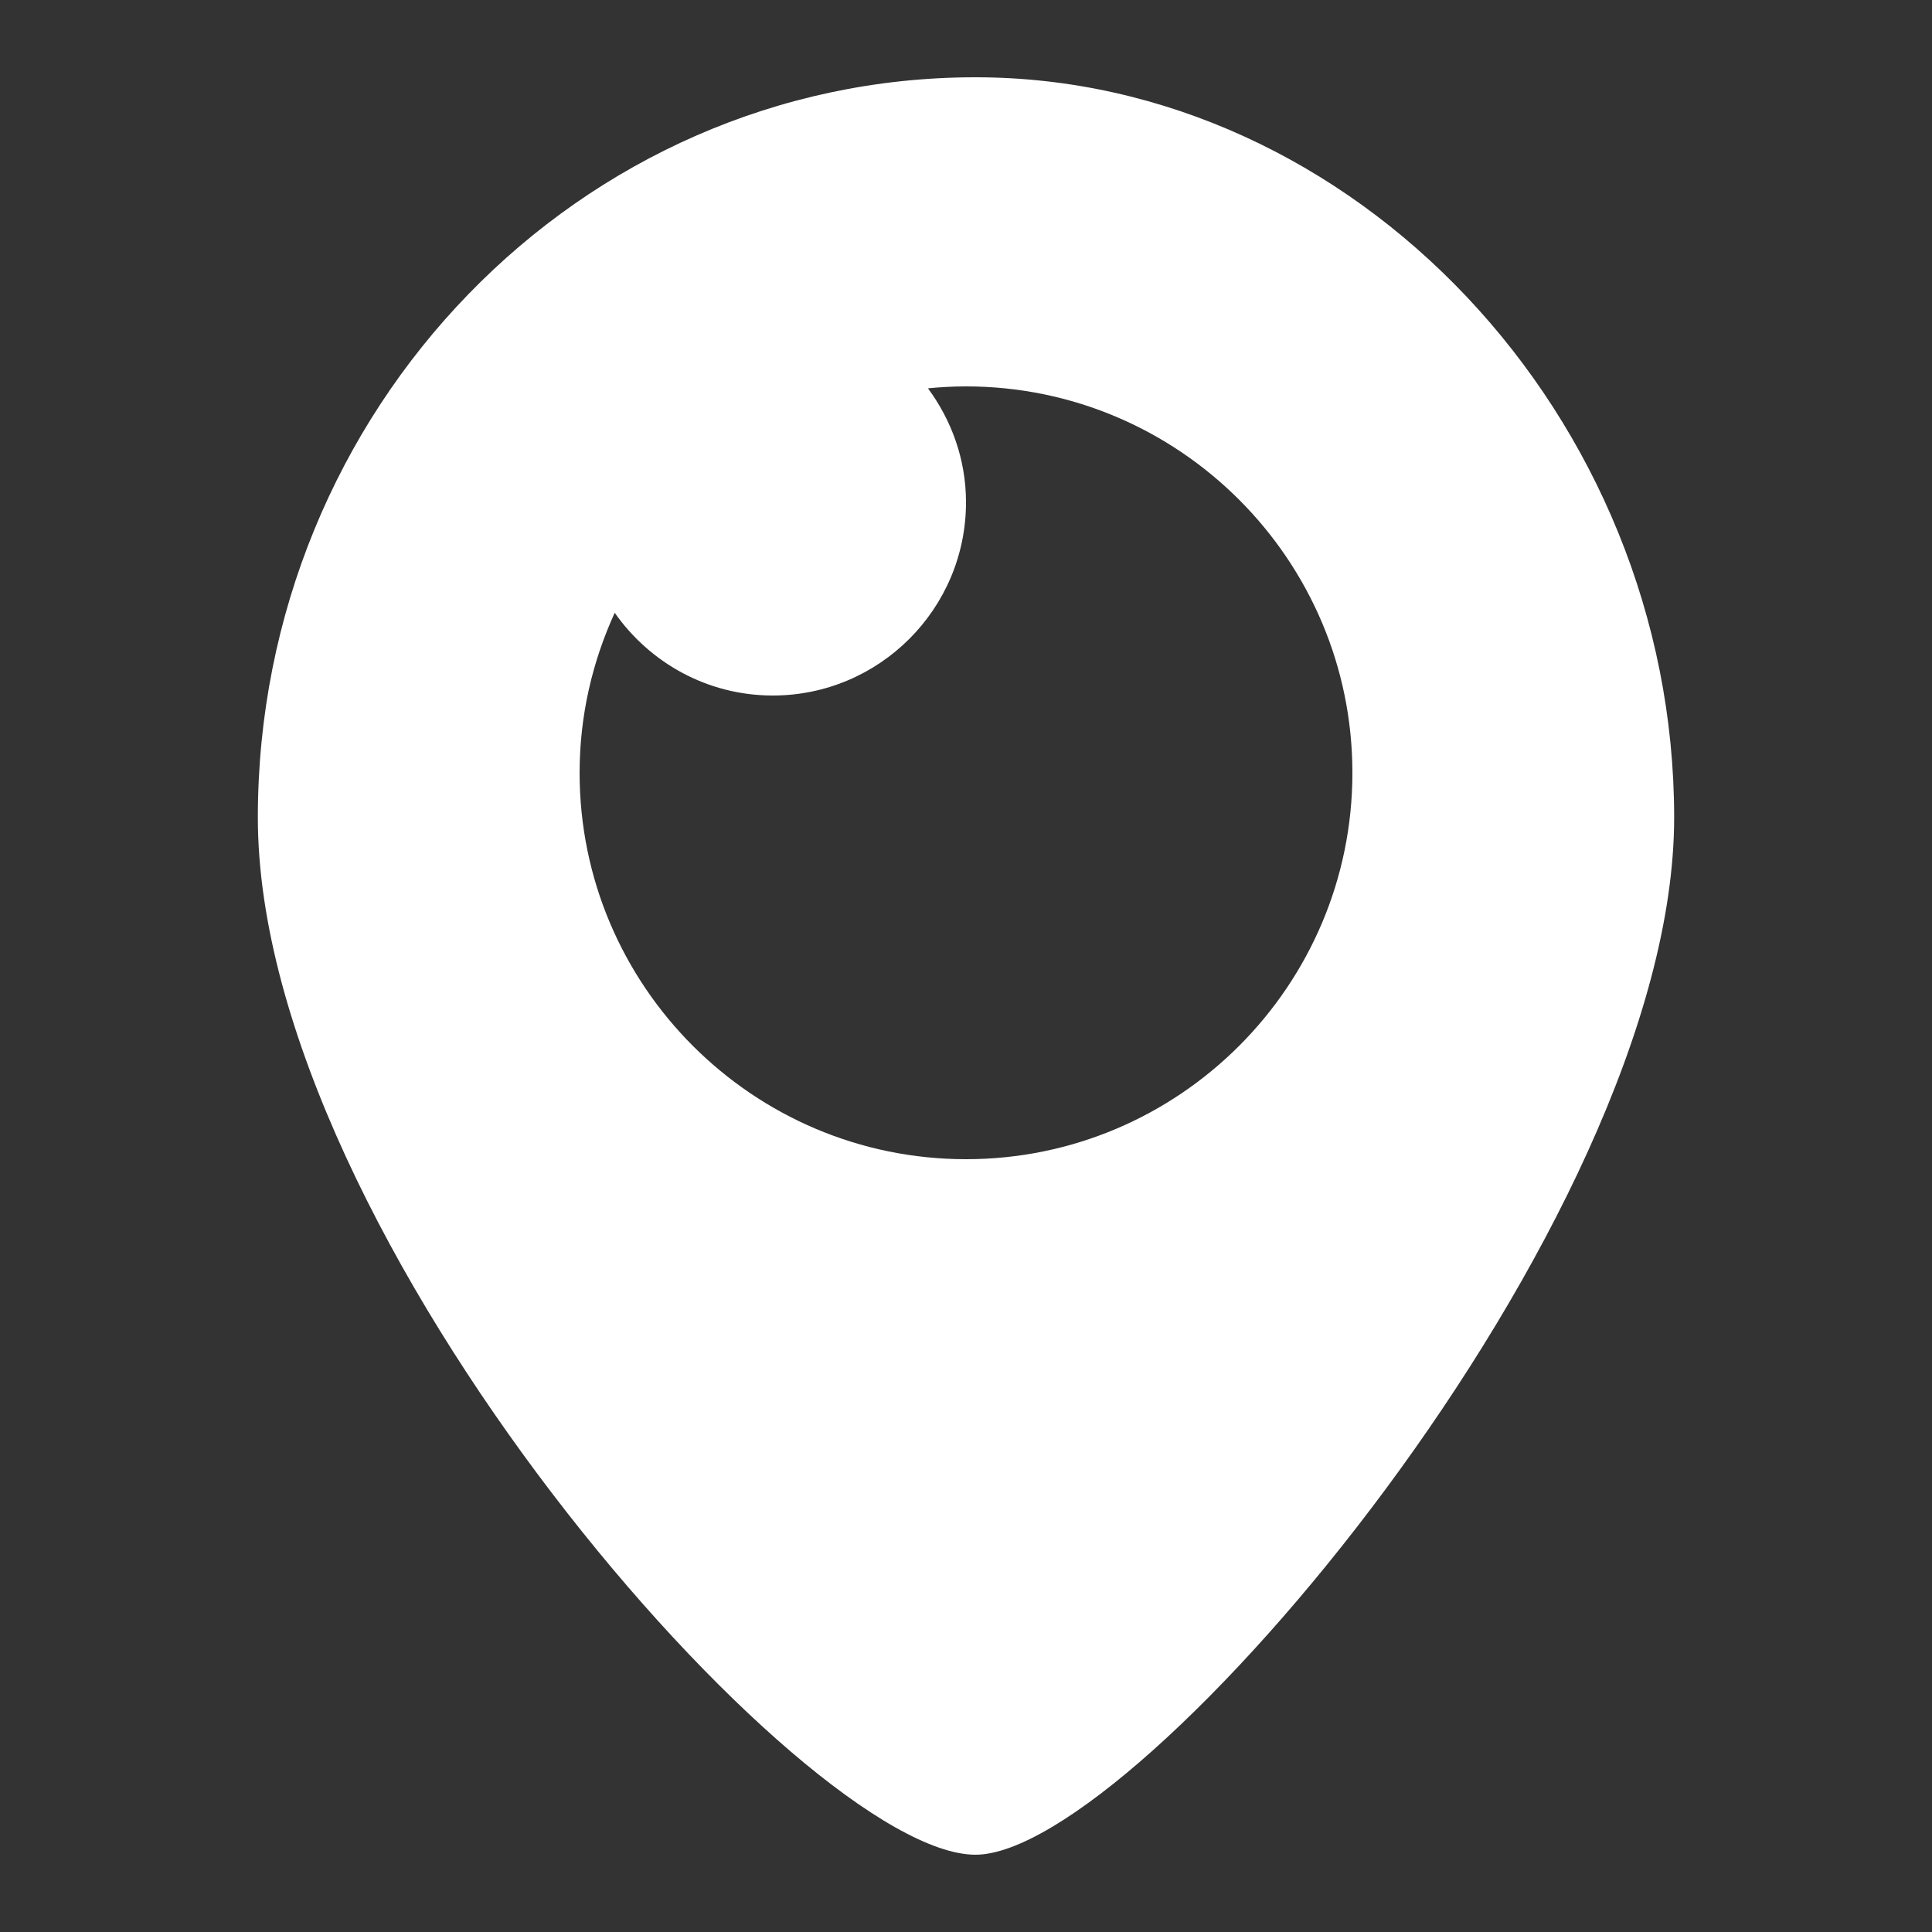
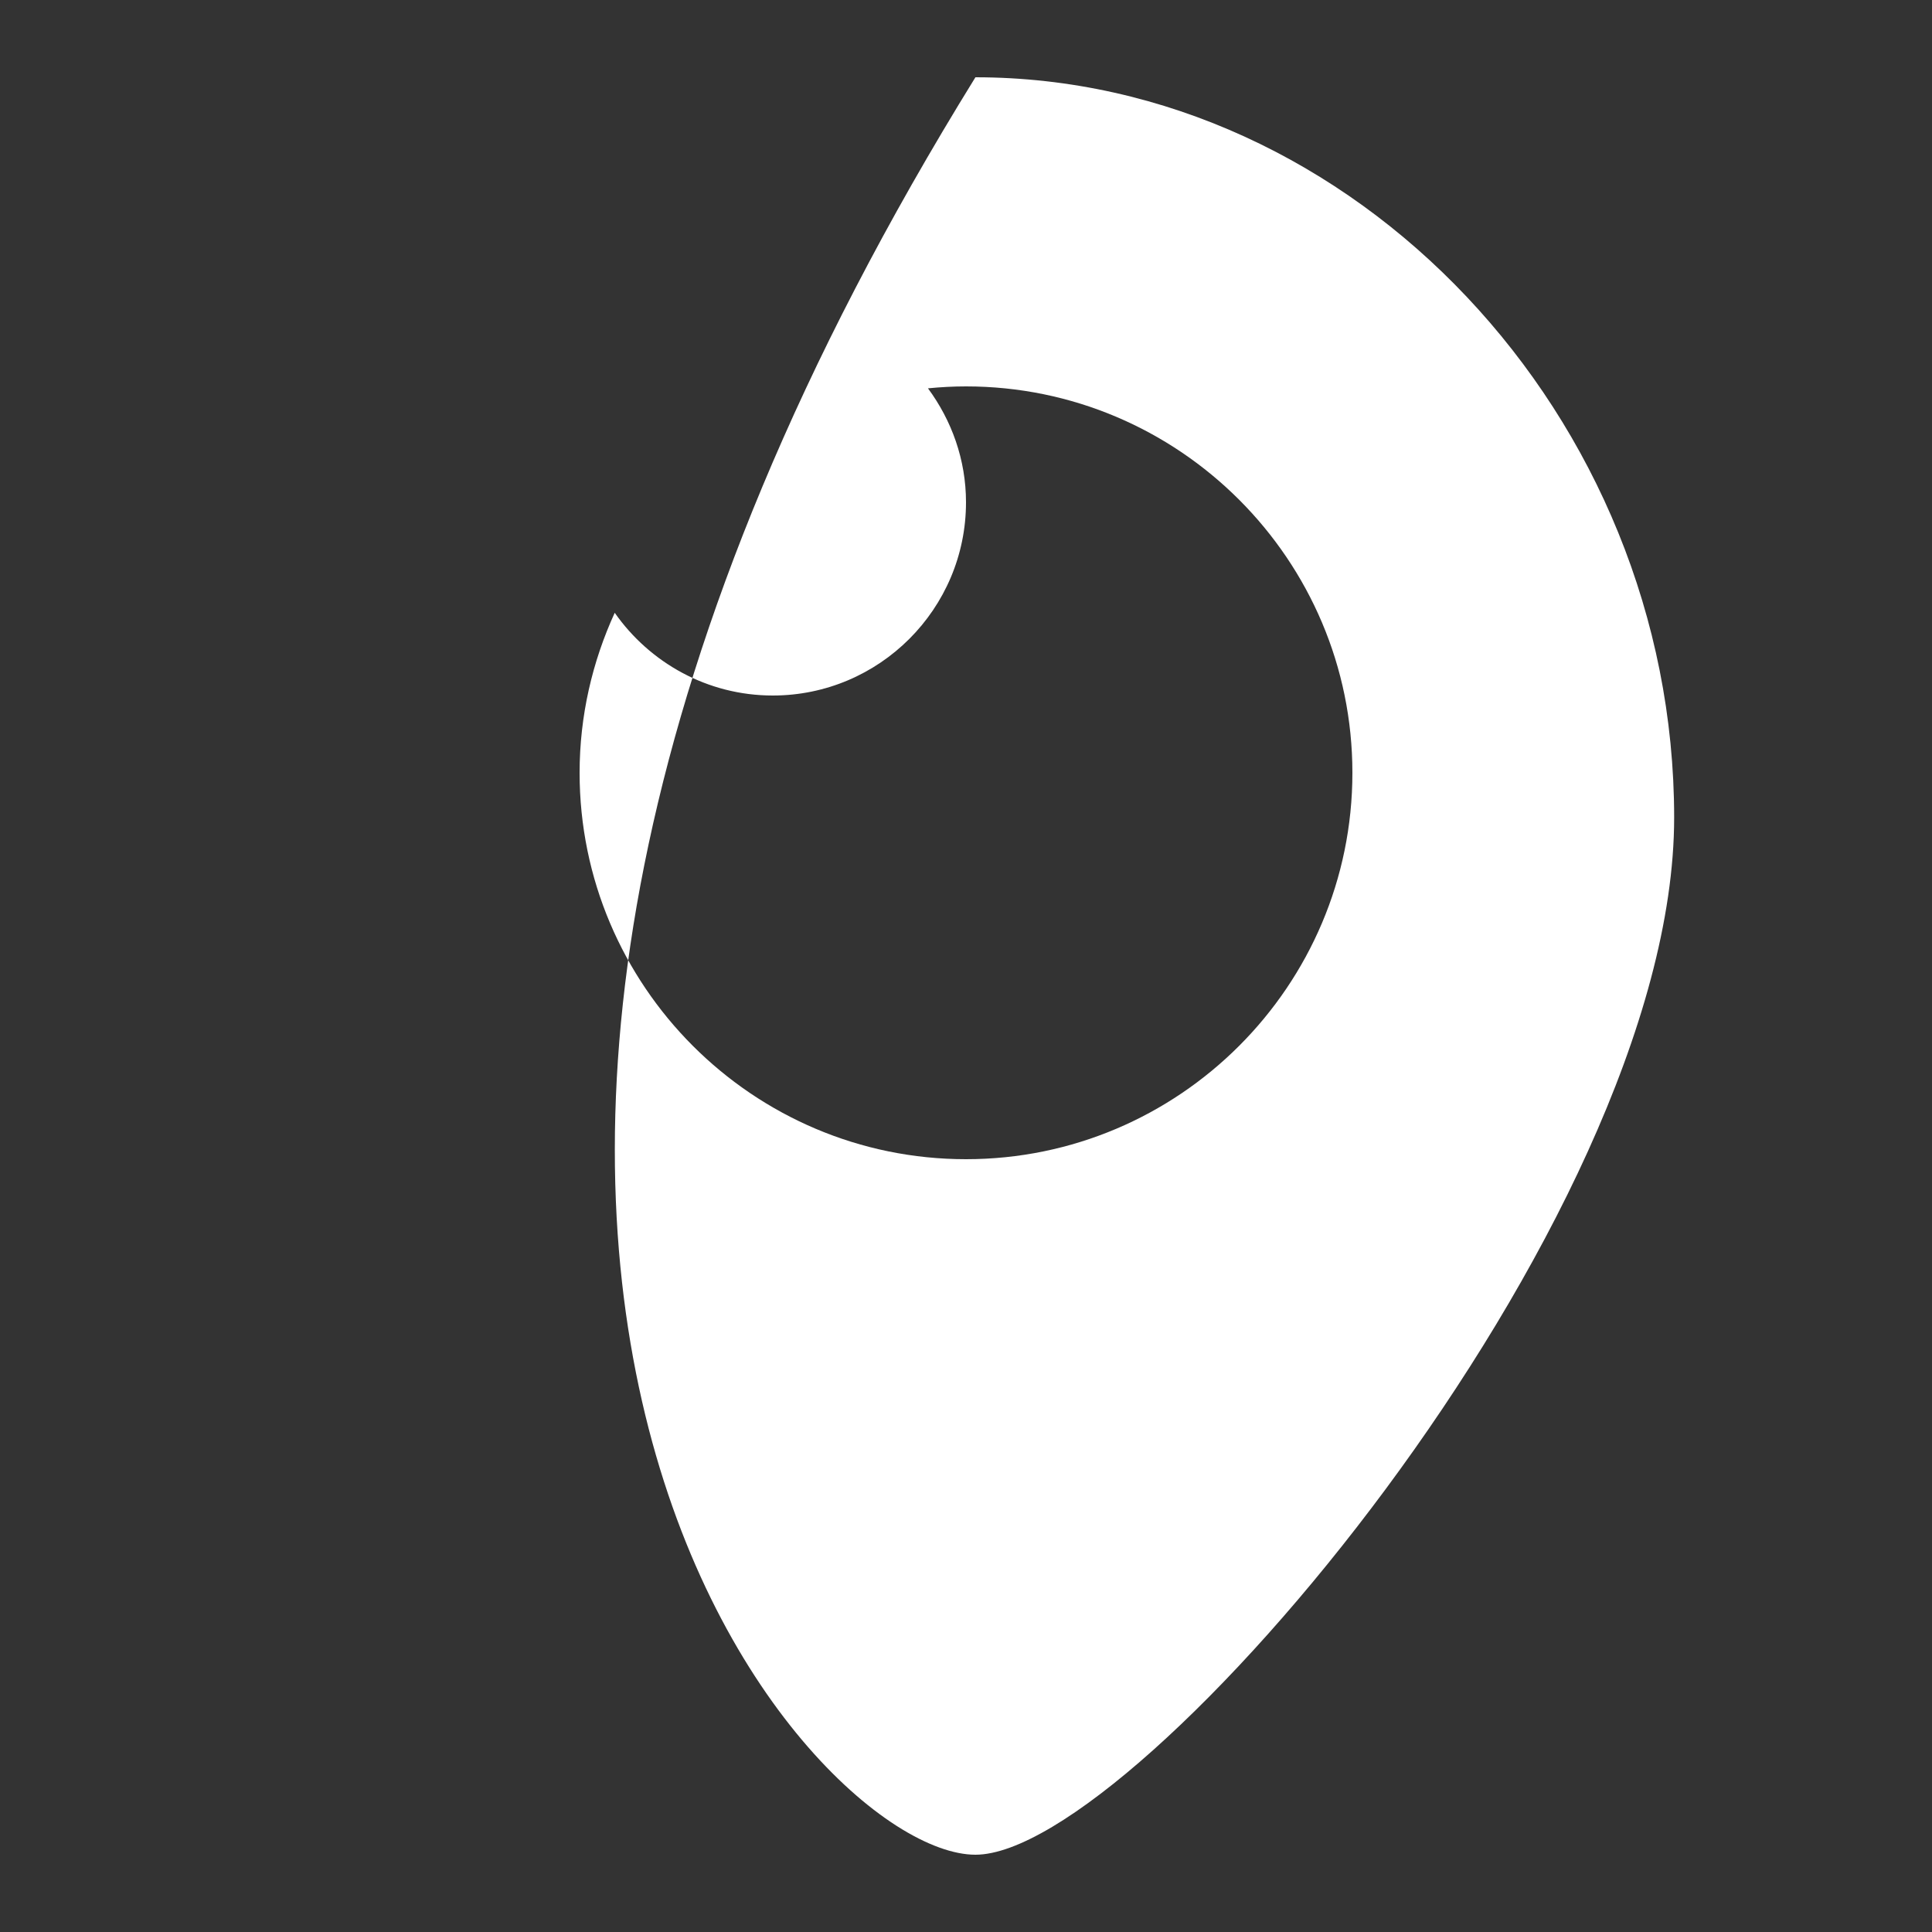
<svg xmlns="http://www.w3.org/2000/svg" fill="#FFFFFF" viewBox="0 0 50 50" width="50px" height="50px">
  <rect x="0" y="0" width="50" height="50" fill="#333333" stroke="none" />
-   <path d="M25.244,2C15.004,2,6.673,10.594,6.673,21.157C6.673,32.022,20.802,48,25.244,48c4.219,0,18.083-16.308,18.083-26.843 C43.327,10.773,35.046,2,25.244,2z M25,30c-5.514,0-10-4.486-10-10c0-1.478,0.331-2.878,0.909-4.141C16.814,17.15,18.307,18,20,18 c2.757,0,5-2.243,5-5c0-1.107-0.373-2.121-0.984-2.95C24.34,10.018,24.668,10,25,10c5.514,0,10,4.486,10,10S30.514,30,25,30z" />
+   <path d="M25.244,2C6.673,32.022,20.802,48,25.244,48c4.219,0,18.083-16.308,18.083-26.843 C43.327,10.773,35.046,2,25.244,2z M25,30c-5.514,0-10-4.486-10-10c0-1.478,0.331-2.878,0.909-4.141C16.814,17.15,18.307,18,20,18 c2.757,0,5-2.243,5-5c0-1.107-0.373-2.121-0.984-2.95C24.34,10.018,24.668,10,25,10c5.514,0,10,4.486,10,10S30.514,30,25,30z" />
</svg>